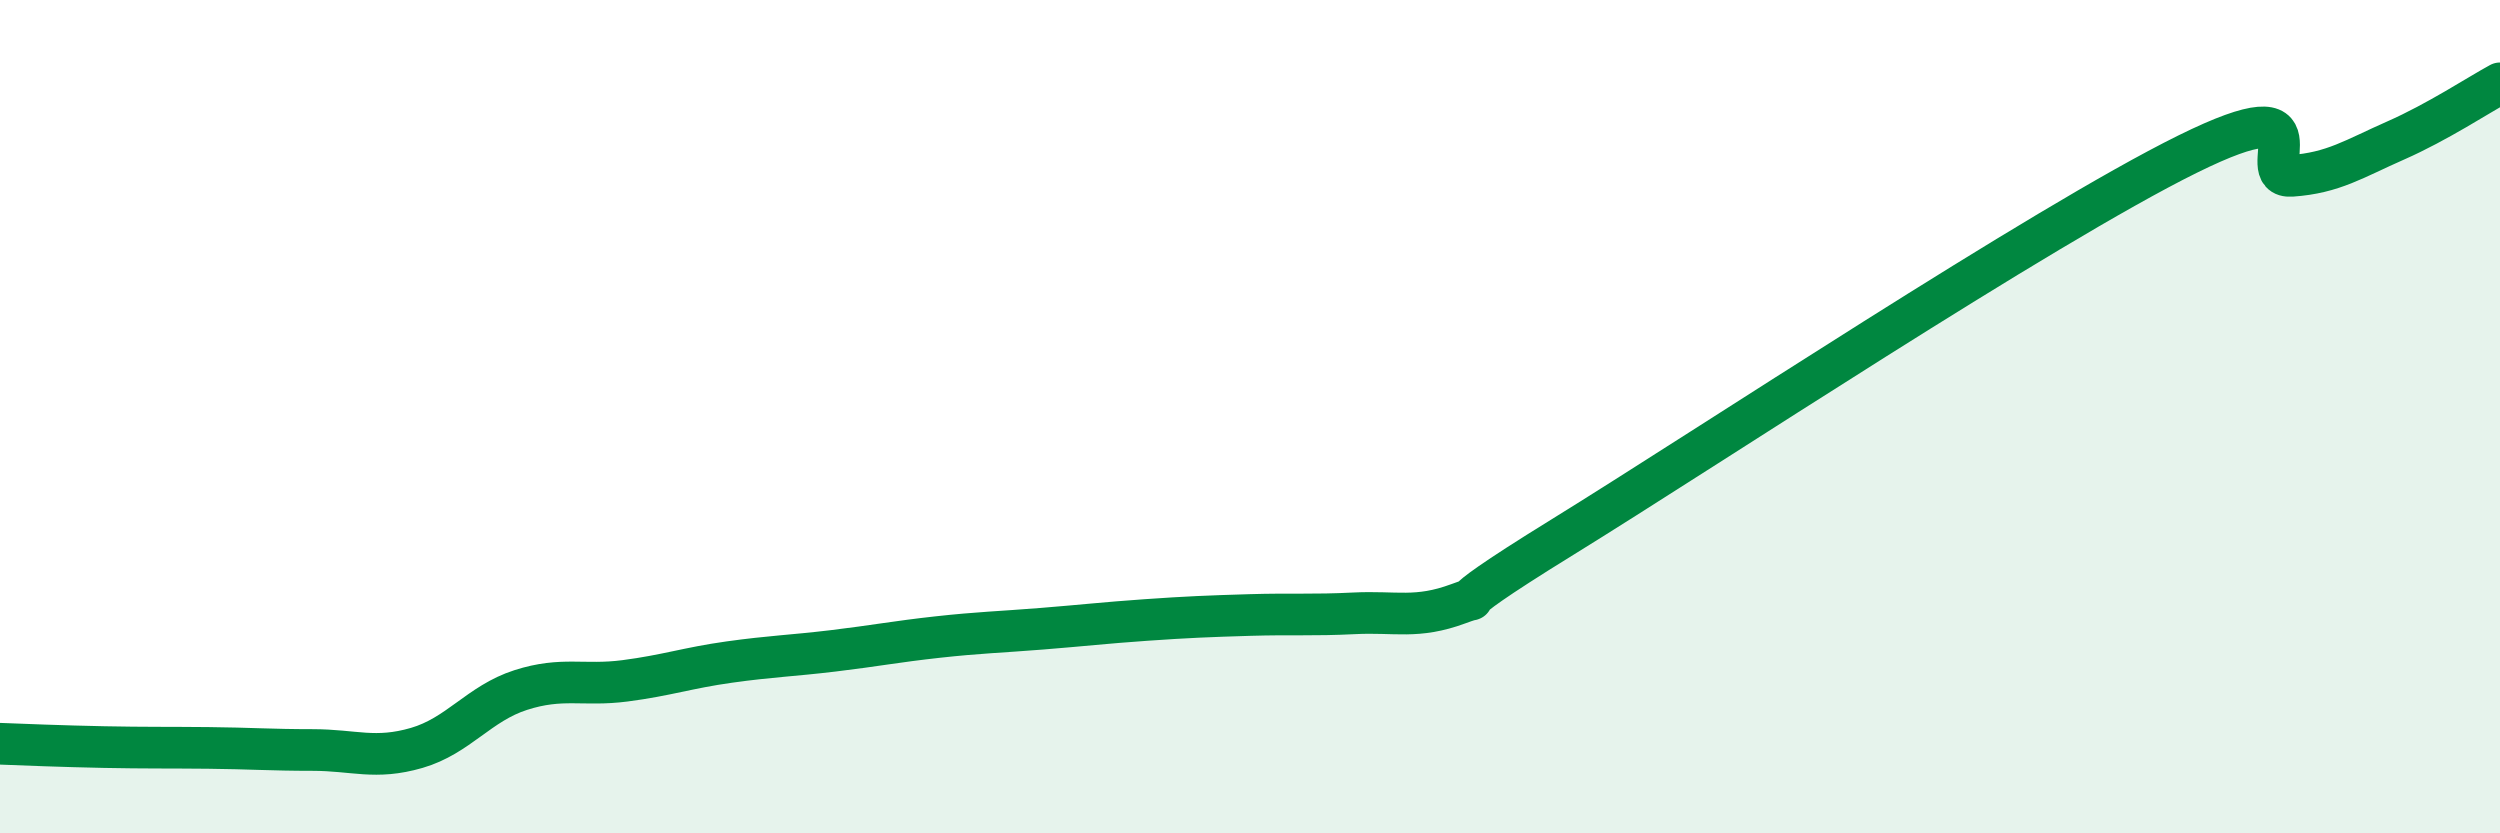
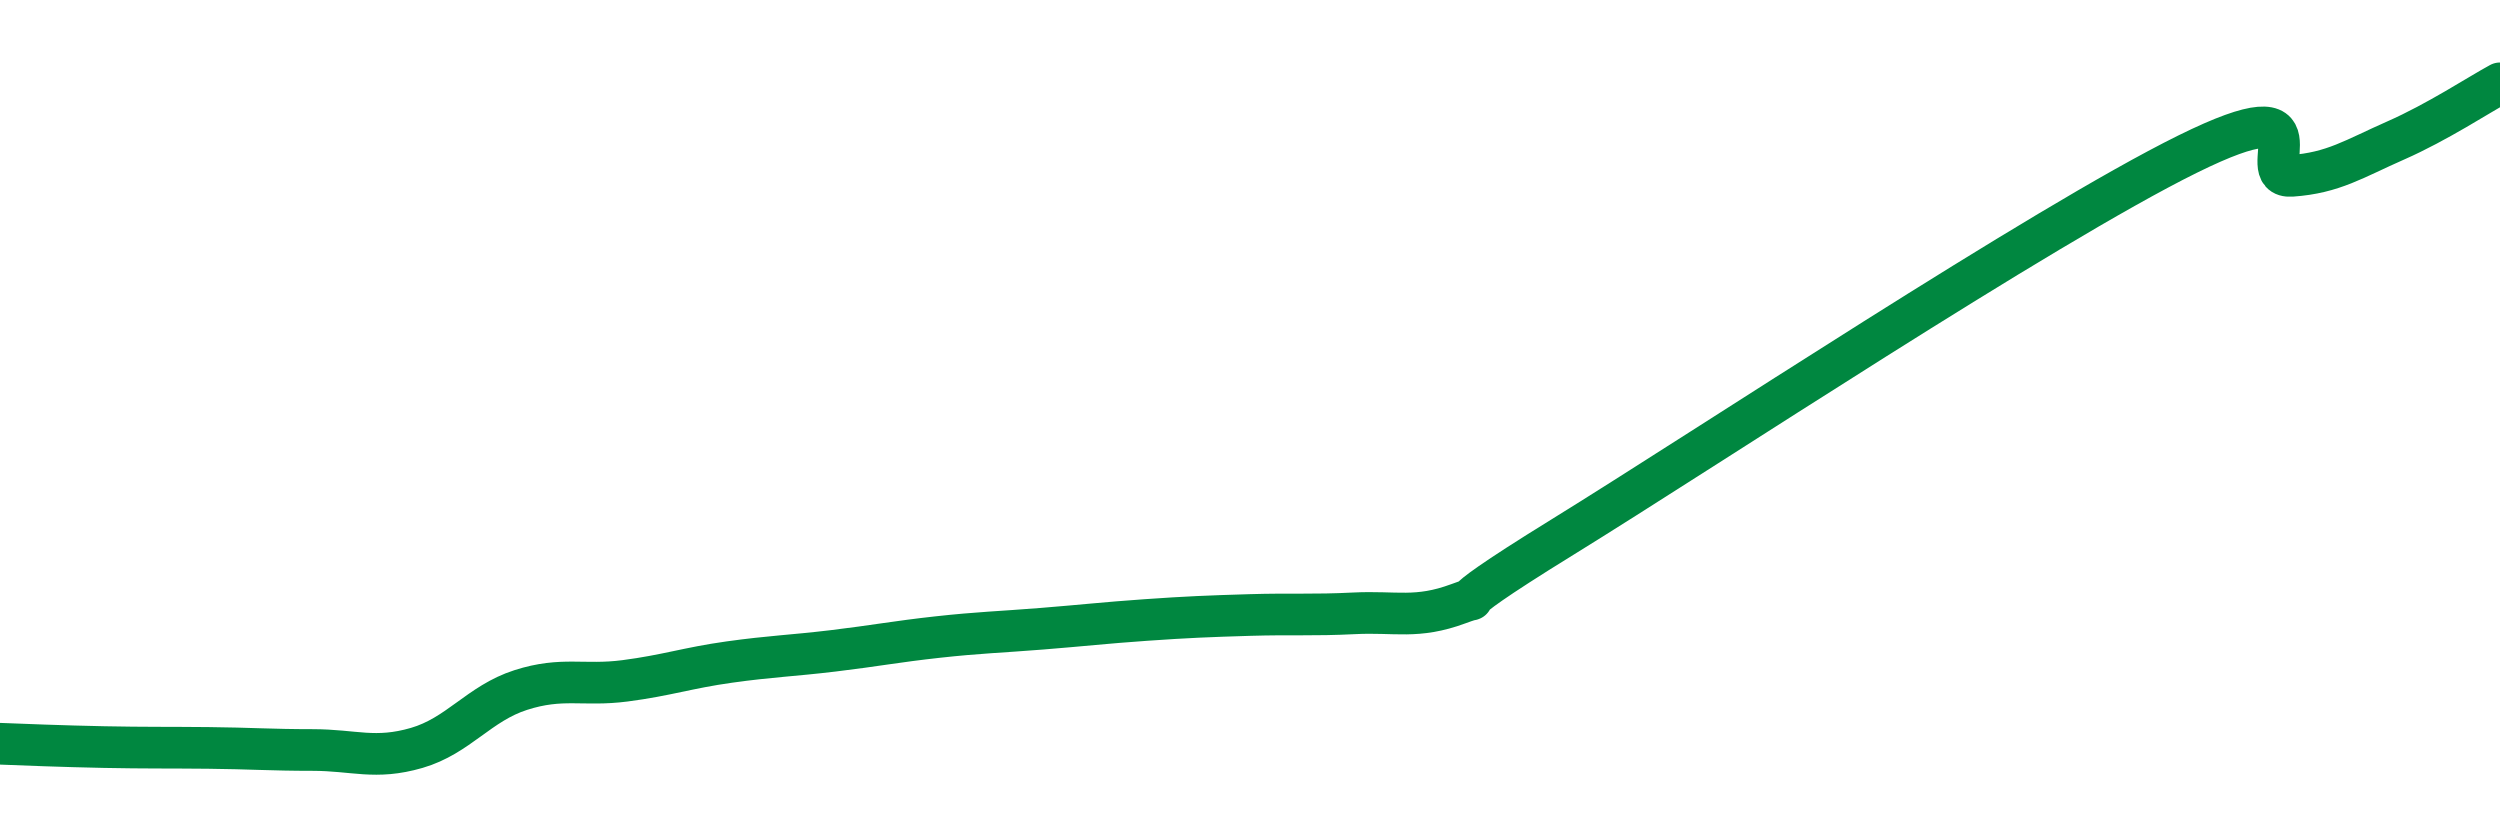
<svg xmlns="http://www.w3.org/2000/svg" width="60" height="20" viewBox="0 0 60 20">
-   <path d="M 0,17.85 C 0.5,17.87 1.5,17.91 2.5,17.93 C 3.5,17.95 4,17.94 5,17.95 C 6,17.96 6.5,18 7.5,18 C 8.5,18 9,18.24 10,17.95 C 11,17.66 11.5,16.88 12.5,16.56 C 13.5,16.24 14,16.47 15,16.34 C 16,16.21 16.5,16.03 17.5,15.89 C 18.5,15.75 19,15.74 20,15.62 C 21,15.5 21.5,15.4 22.5,15.29 C 23.5,15.18 24,15.17 25,15.09 C 26,15.01 26.5,14.95 27.5,14.88 C 28.5,14.81 29,14.79 30,14.76 C 31,14.73 31.5,14.77 32.5,14.72 C 33.5,14.67 34,14.86 35,14.49 C 36,14.12 34,15.05 37.5,12.89 C 41,10.73 49,5.43 52.5,3.7 C 56,1.97 54,4.29 55,4.22 C 56,4.15 56.5,3.81 57.5,3.37 C 58.5,2.93 59.5,2.27 60,2L60 20L0 20Z" fill="#008740" opacity="0.1" stroke-linecap="round" stroke-linejoin="round" />
  <path d="M 0,17.85 C 0.5,17.87 1.5,17.91 2.5,17.93 C 3.5,17.95 4,17.94 5,17.95 C 6,17.96 6.5,18 7.5,18 C 8.5,18 9,18.24 10,17.95 C 11,17.66 11.5,16.88 12.5,16.56 C 13.5,16.24 14,16.47 15,16.34 C 16,16.21 16.5,16.03 17.5,15.89 C 18.5,15.75 19,15.74 20,15.62 C 21,15.5 21.5,15.4 22.5,15.29 C 23.5,15.18 24,15.17 25,15.09 C 26,15.01 26.5,14.95 27.5,14.88 C 28.5,14.81 29,14.79 30,14.76 C 31,14.73 31.5,14.77 32.5,14.72 C 33.5,14.67 34,14.86 35,14.49 C 36,14.12 34,15.05 37.5,12.89 C 41,10.73 49,5.43 52.5,3.7 C 56,1.97 54,4.29 55,4.22 C 56,4.15 56.5,3.81 57.5,3.37 C 58.5,2.93 59.5,2.27 60,2" stroke="#008740" stroke-width="1" fill="none" stroke-linecap="round" stroke-linejoin="round" />
</svg>